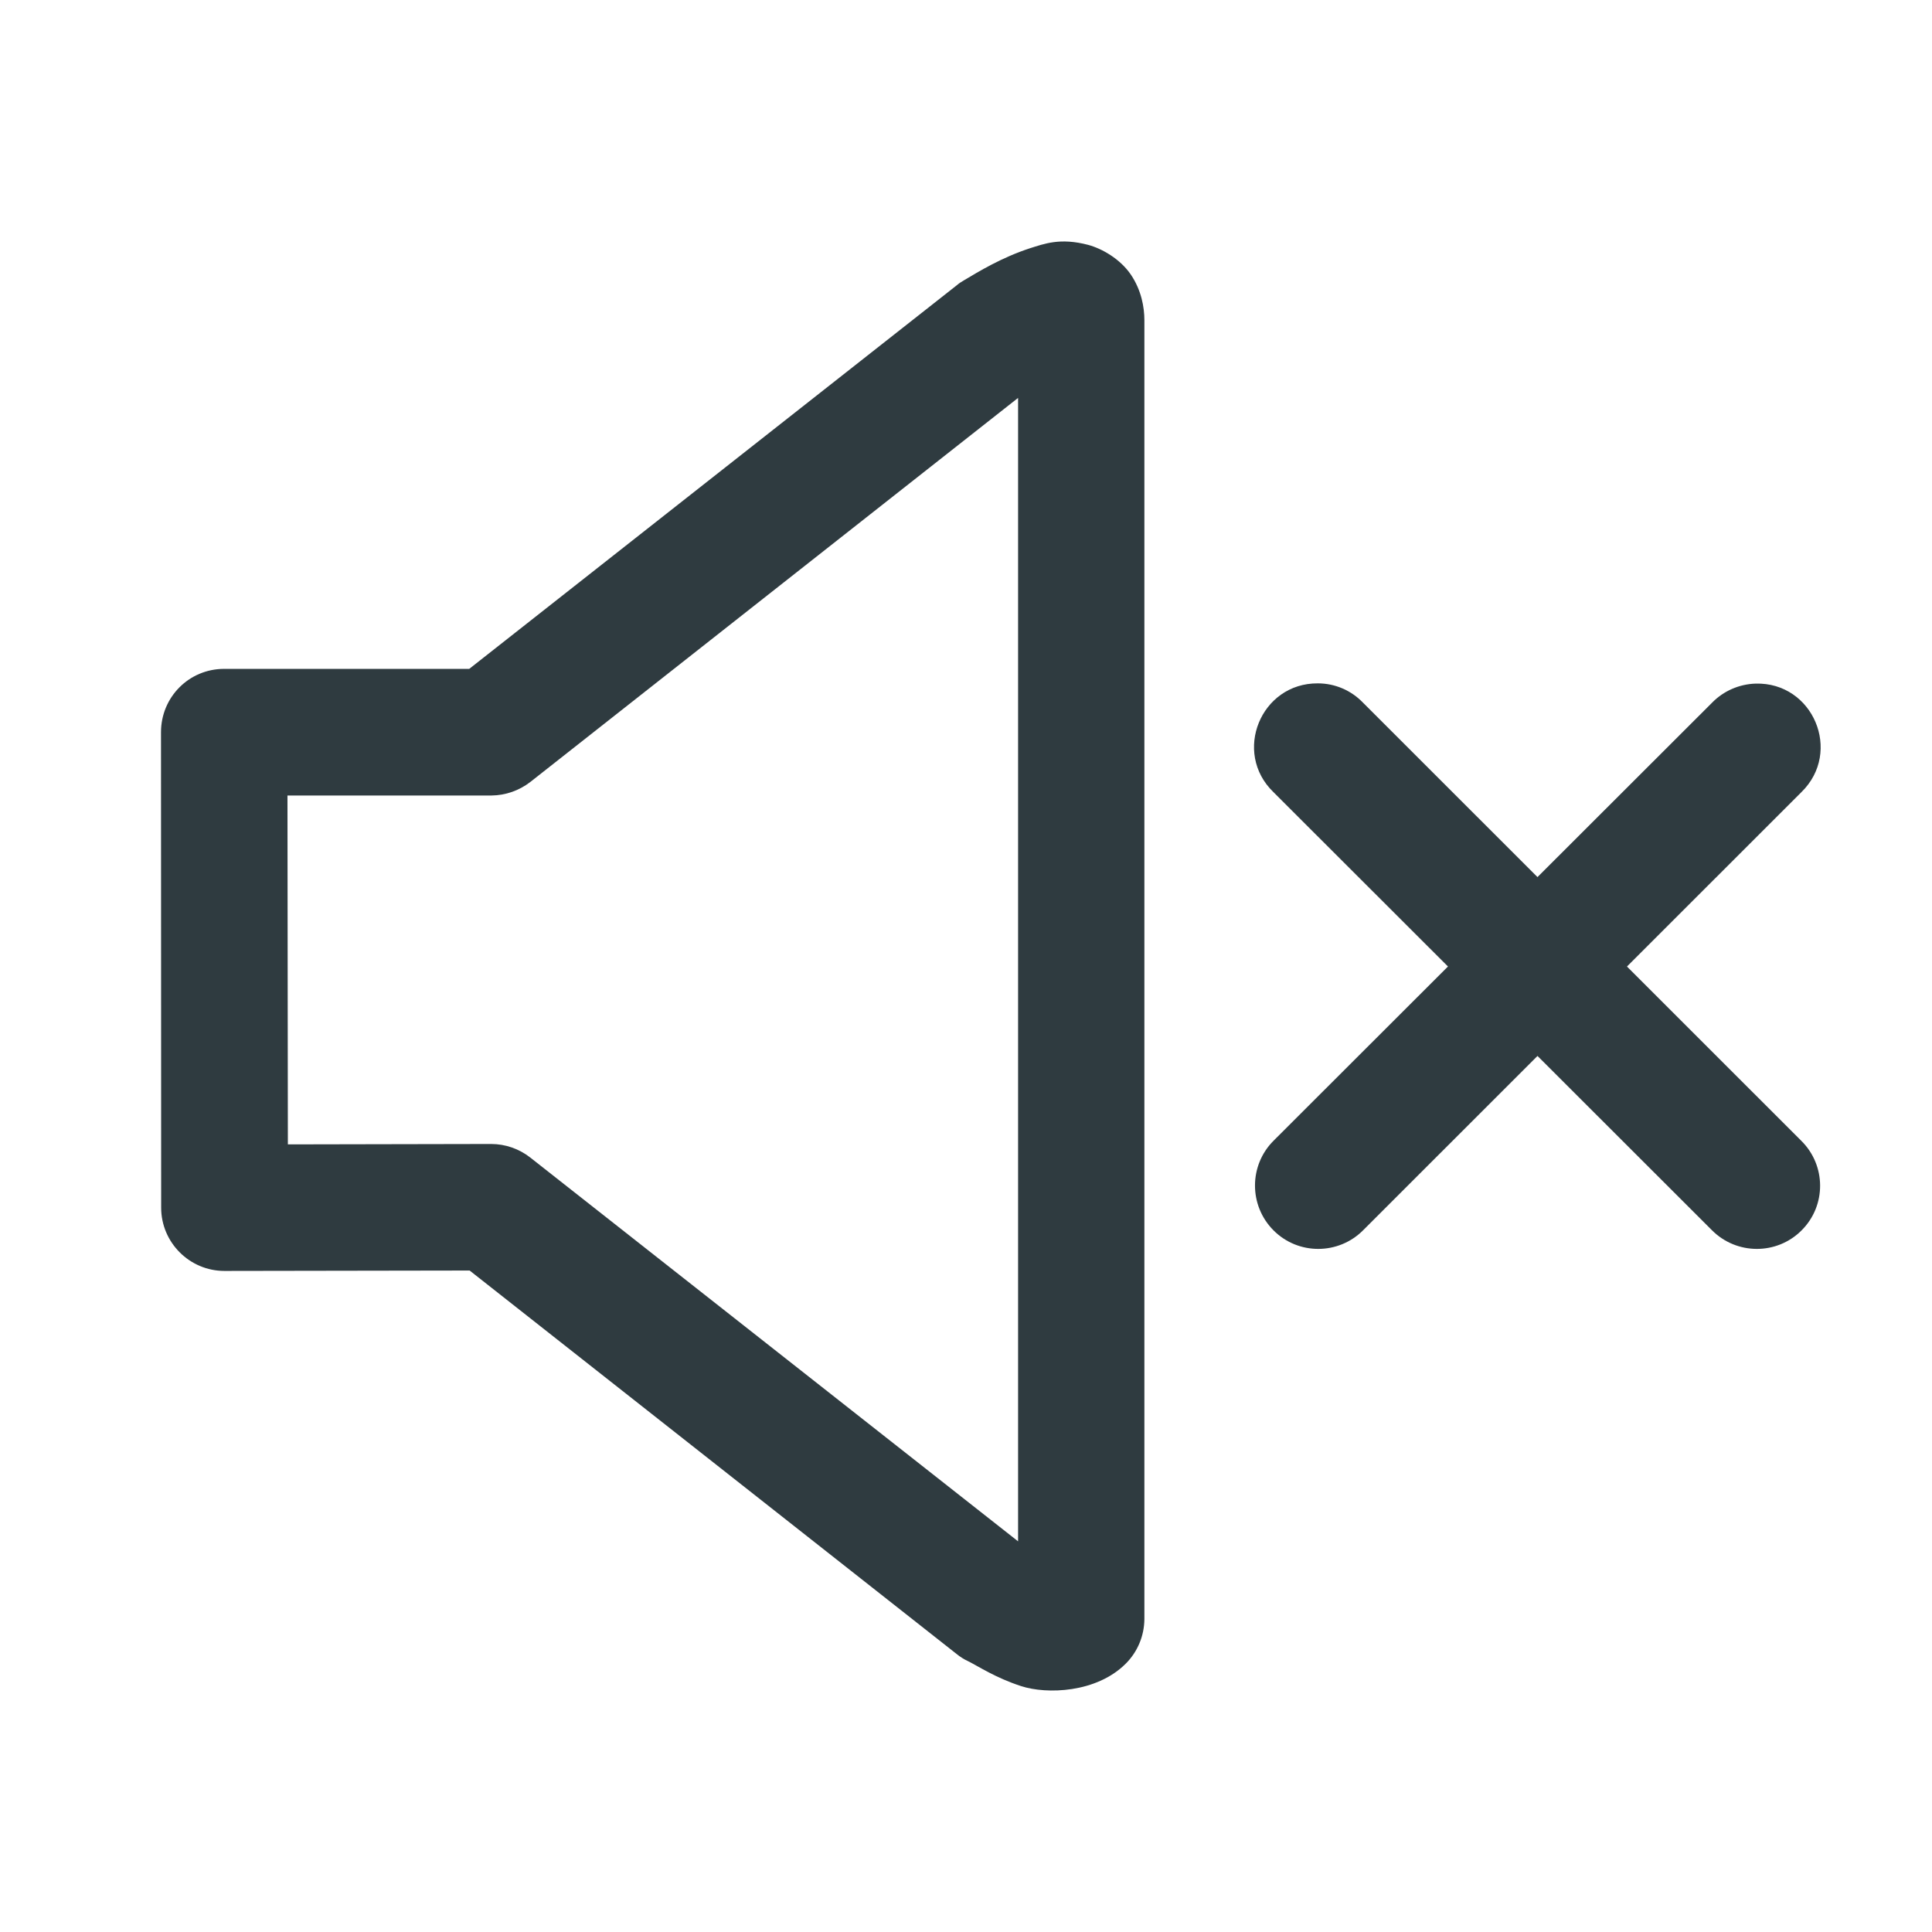
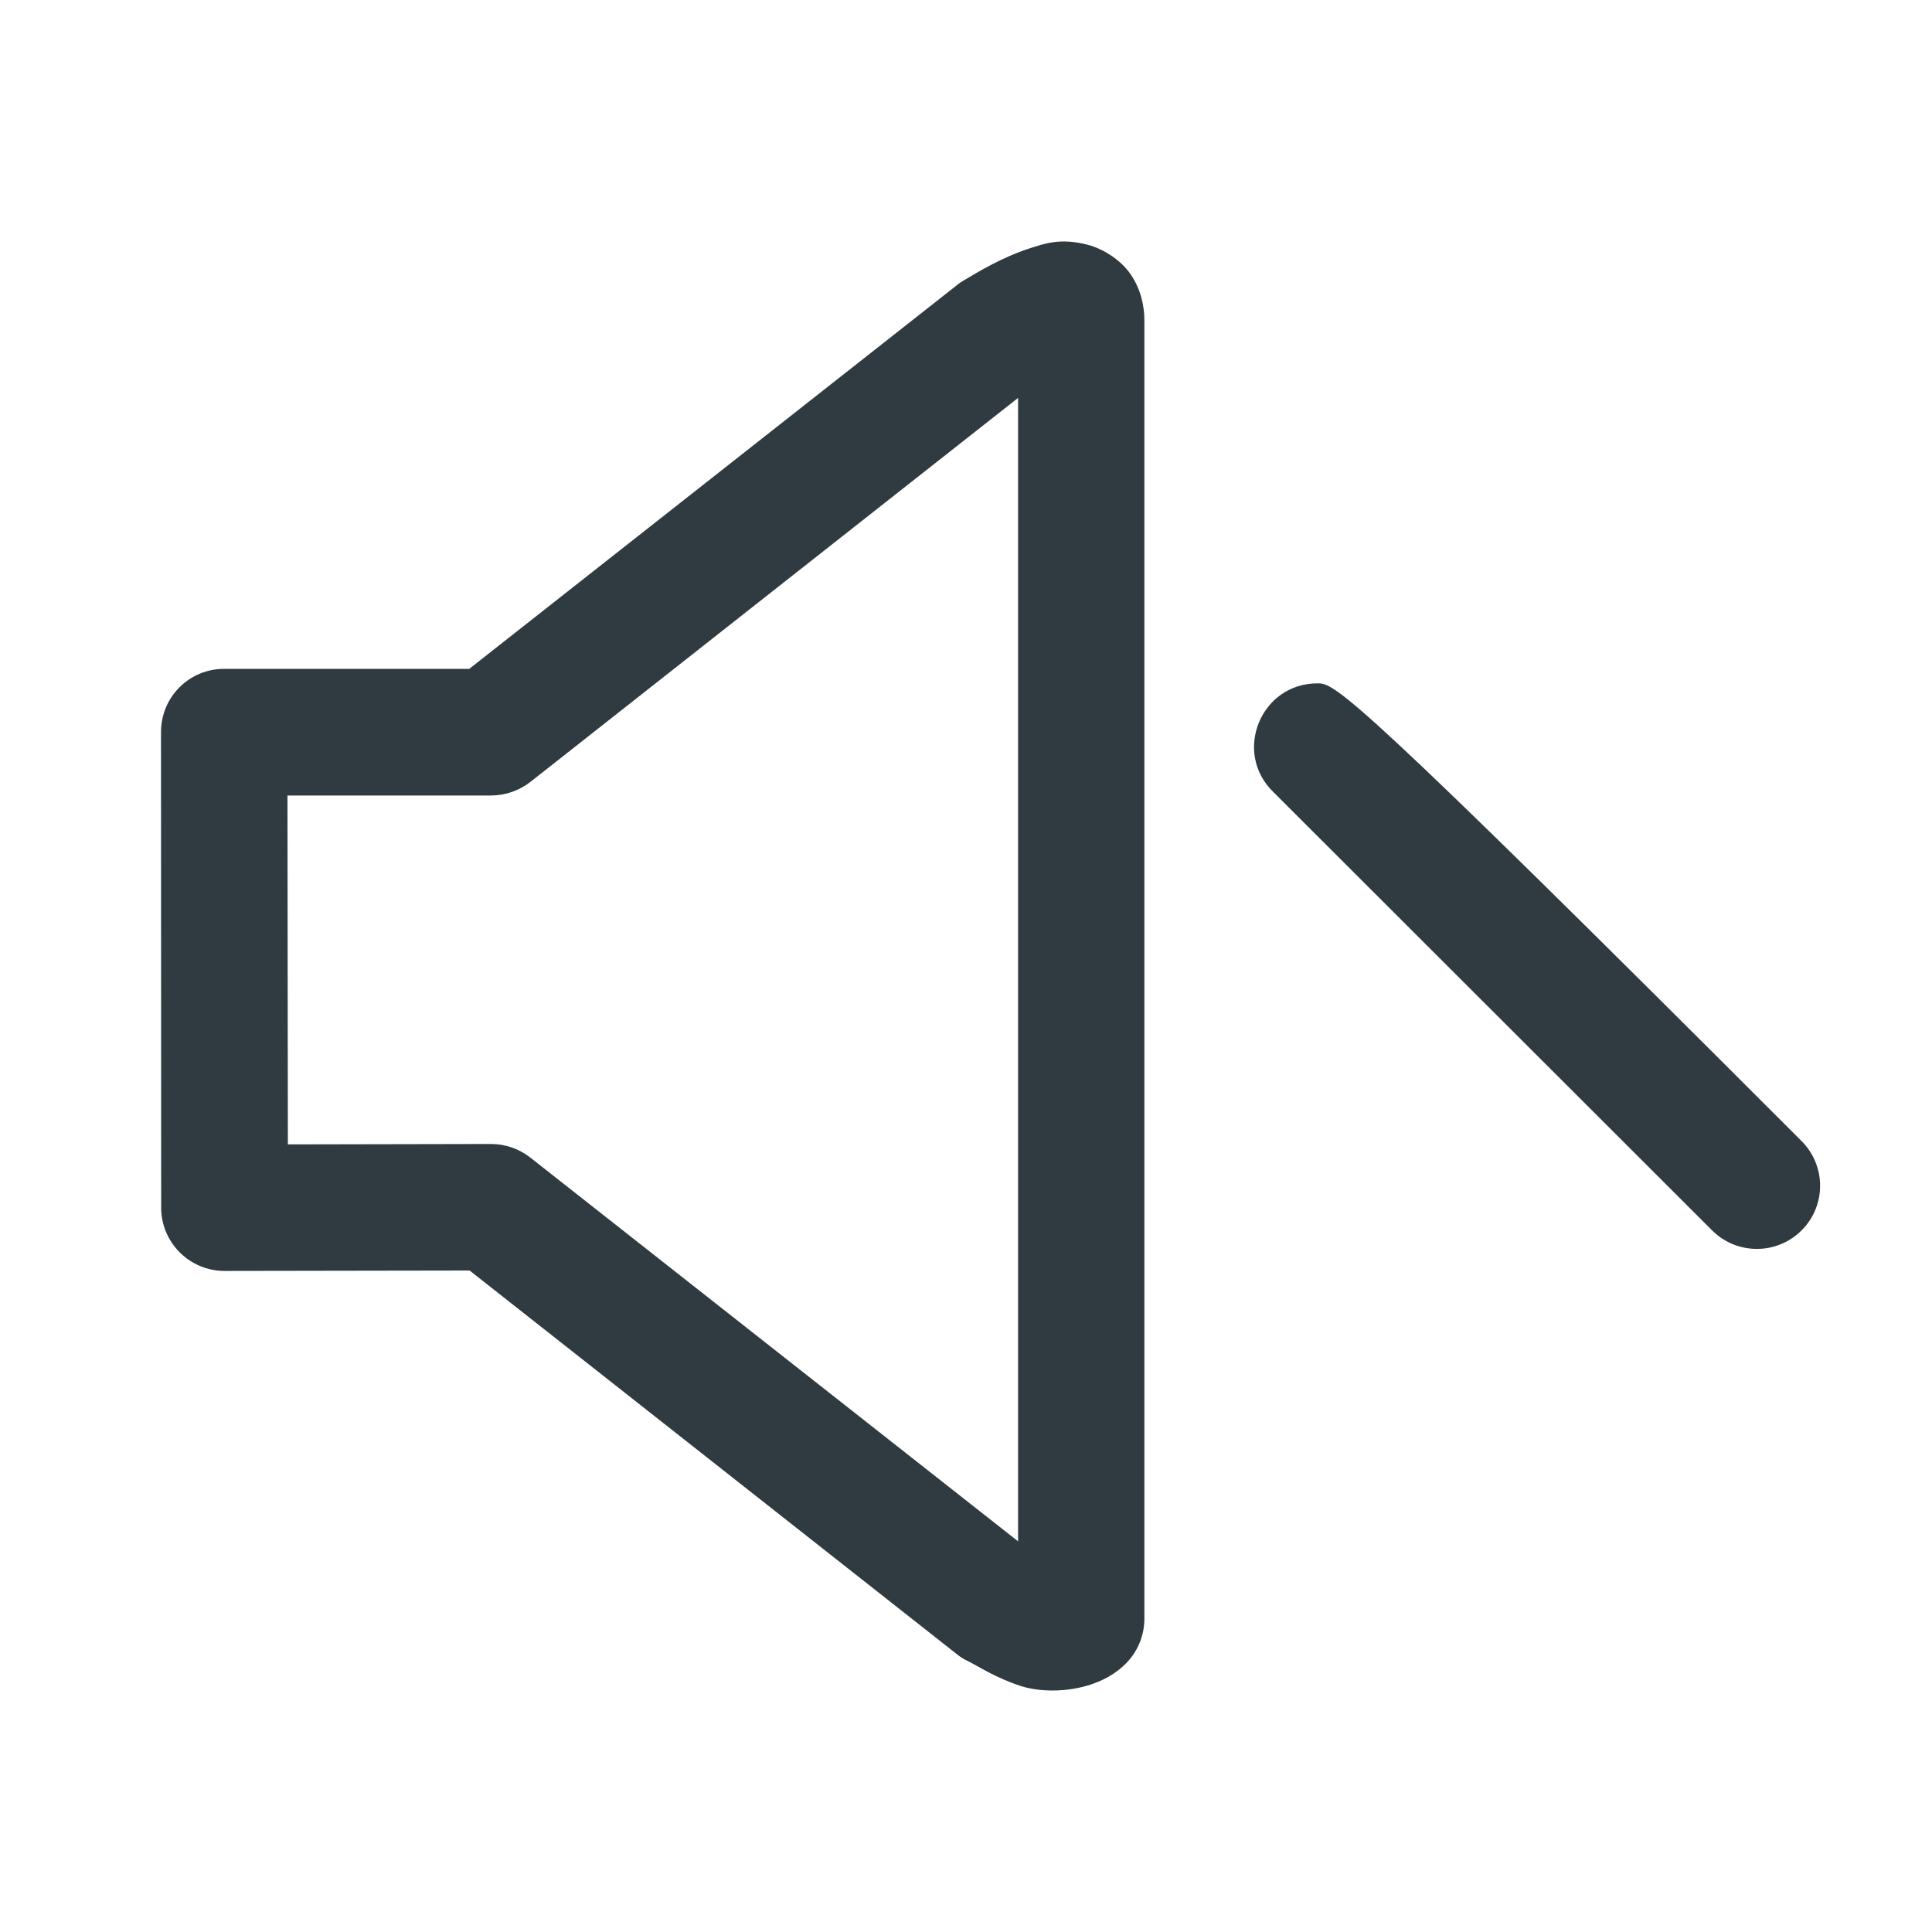
<svg xmlns="http://www.w3.org/2000/svg" width="24" height="24" viewBox="0 0 24 24" fill="none">
  <path d="M12.647 4.943V19.147L6.588 14.38C6.449 14.271 6.278 14.211 6.101 14.211L3.576 14.216L3.571 9.882H6.107C6.28 9.88 6.45 9.821 6.589 9.713L12.647 4.943ZM13.518 3.042C13.168 2.95 12.971 3.029 12.794 3.084C12.443 3.199 12.161 3.371 11.97 3.485C11.94 3.502 11.91 3.522 11.885 3.544L5.829 8.309H2.784C2.348 8.309 2 8.66 2 9.096L2.002 15.002C2.002 15.435 2.355 15.788 2.788 15.788L5.834 15.783L11.884 20.547C11.927 20.582 11.974 20.612 12.024 20.635C12.159 20.702 12.365 20.841 12.683 20.945C13.004 21.05 13.622 21.03 13.985 20.666C14.132 20.519 14.214 20.321 14.216 20.114L14.216 3.978C14.216 3.817 14.179 3.605 14.047 3.41C13.914 3.216 13.691 3.089 13.518 3.042L13.518 3.042Z" fill="#2F3B40" />
-   <path d="M21.808 8.492C21.604 8.499 21.411 8.583 21.269 8.728L15.822 14.169C15.514 14.475 15.512 14.975 15.82 15.284C16.128 15.593 16.628 15.59 16.934 15.282L22.378 9.84C22.89 9.34 22.523 8.472 21.808 8.492L21.808 8.492Z" fill="#2F3B40" />
-   <path d="M16.371 8.489C15.662 8.484 15.309 9.347 15.819 9.84L21.266 15.282C21.572 15.59 22.072 15.593 22.38 15.284C22.689 14.976 22.686 14.476 22.375 14.17L16.931 8.728C16.785 8.576 16.583 8.489 16.371 8.489L16.371 8.489Z" fill="#2F3B40" />
+   <path d="M16.371 8.489C15.662 8.484 15.309 9.347 15.819 9.84L21.266 15.282C21.572 15.59 22.072 15.593 22.38 15.284C22.689 14.976 22.686 14.476 22.375 14.17C16.785 8.576 16.583 8.489 16.371 8.489L16.371 8.489Z" fill="#2F3B40" />
</svg>